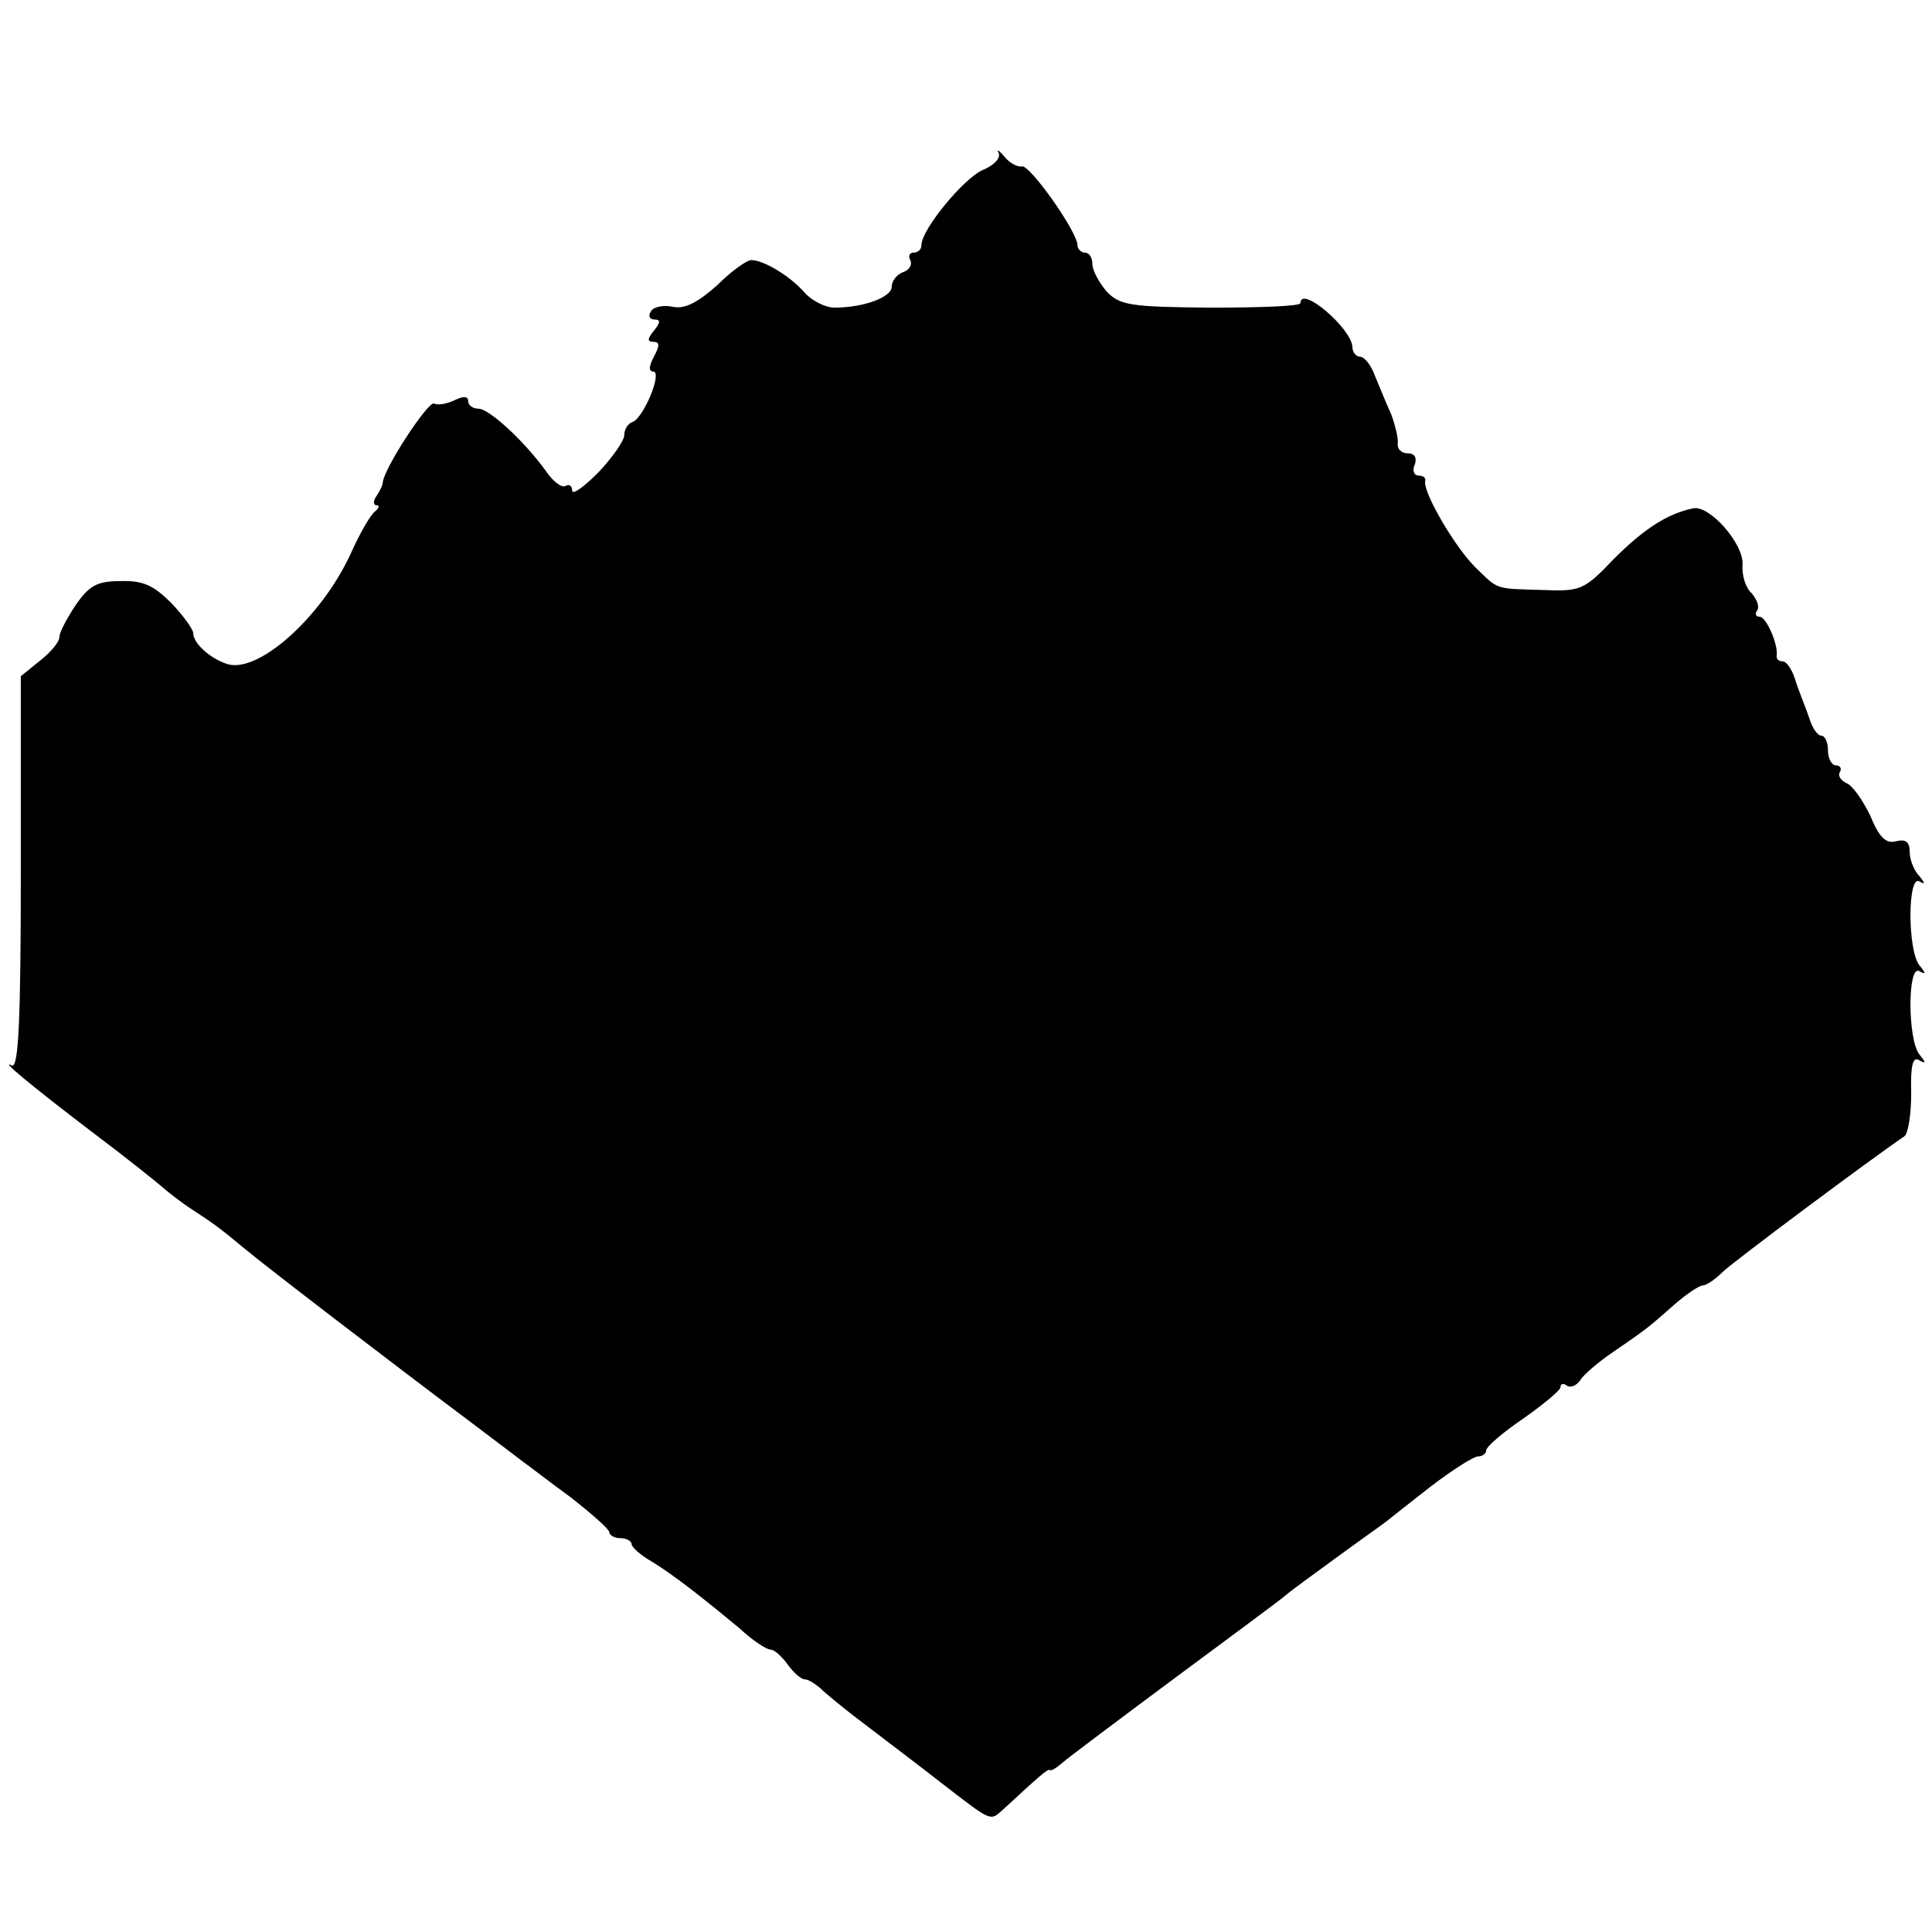
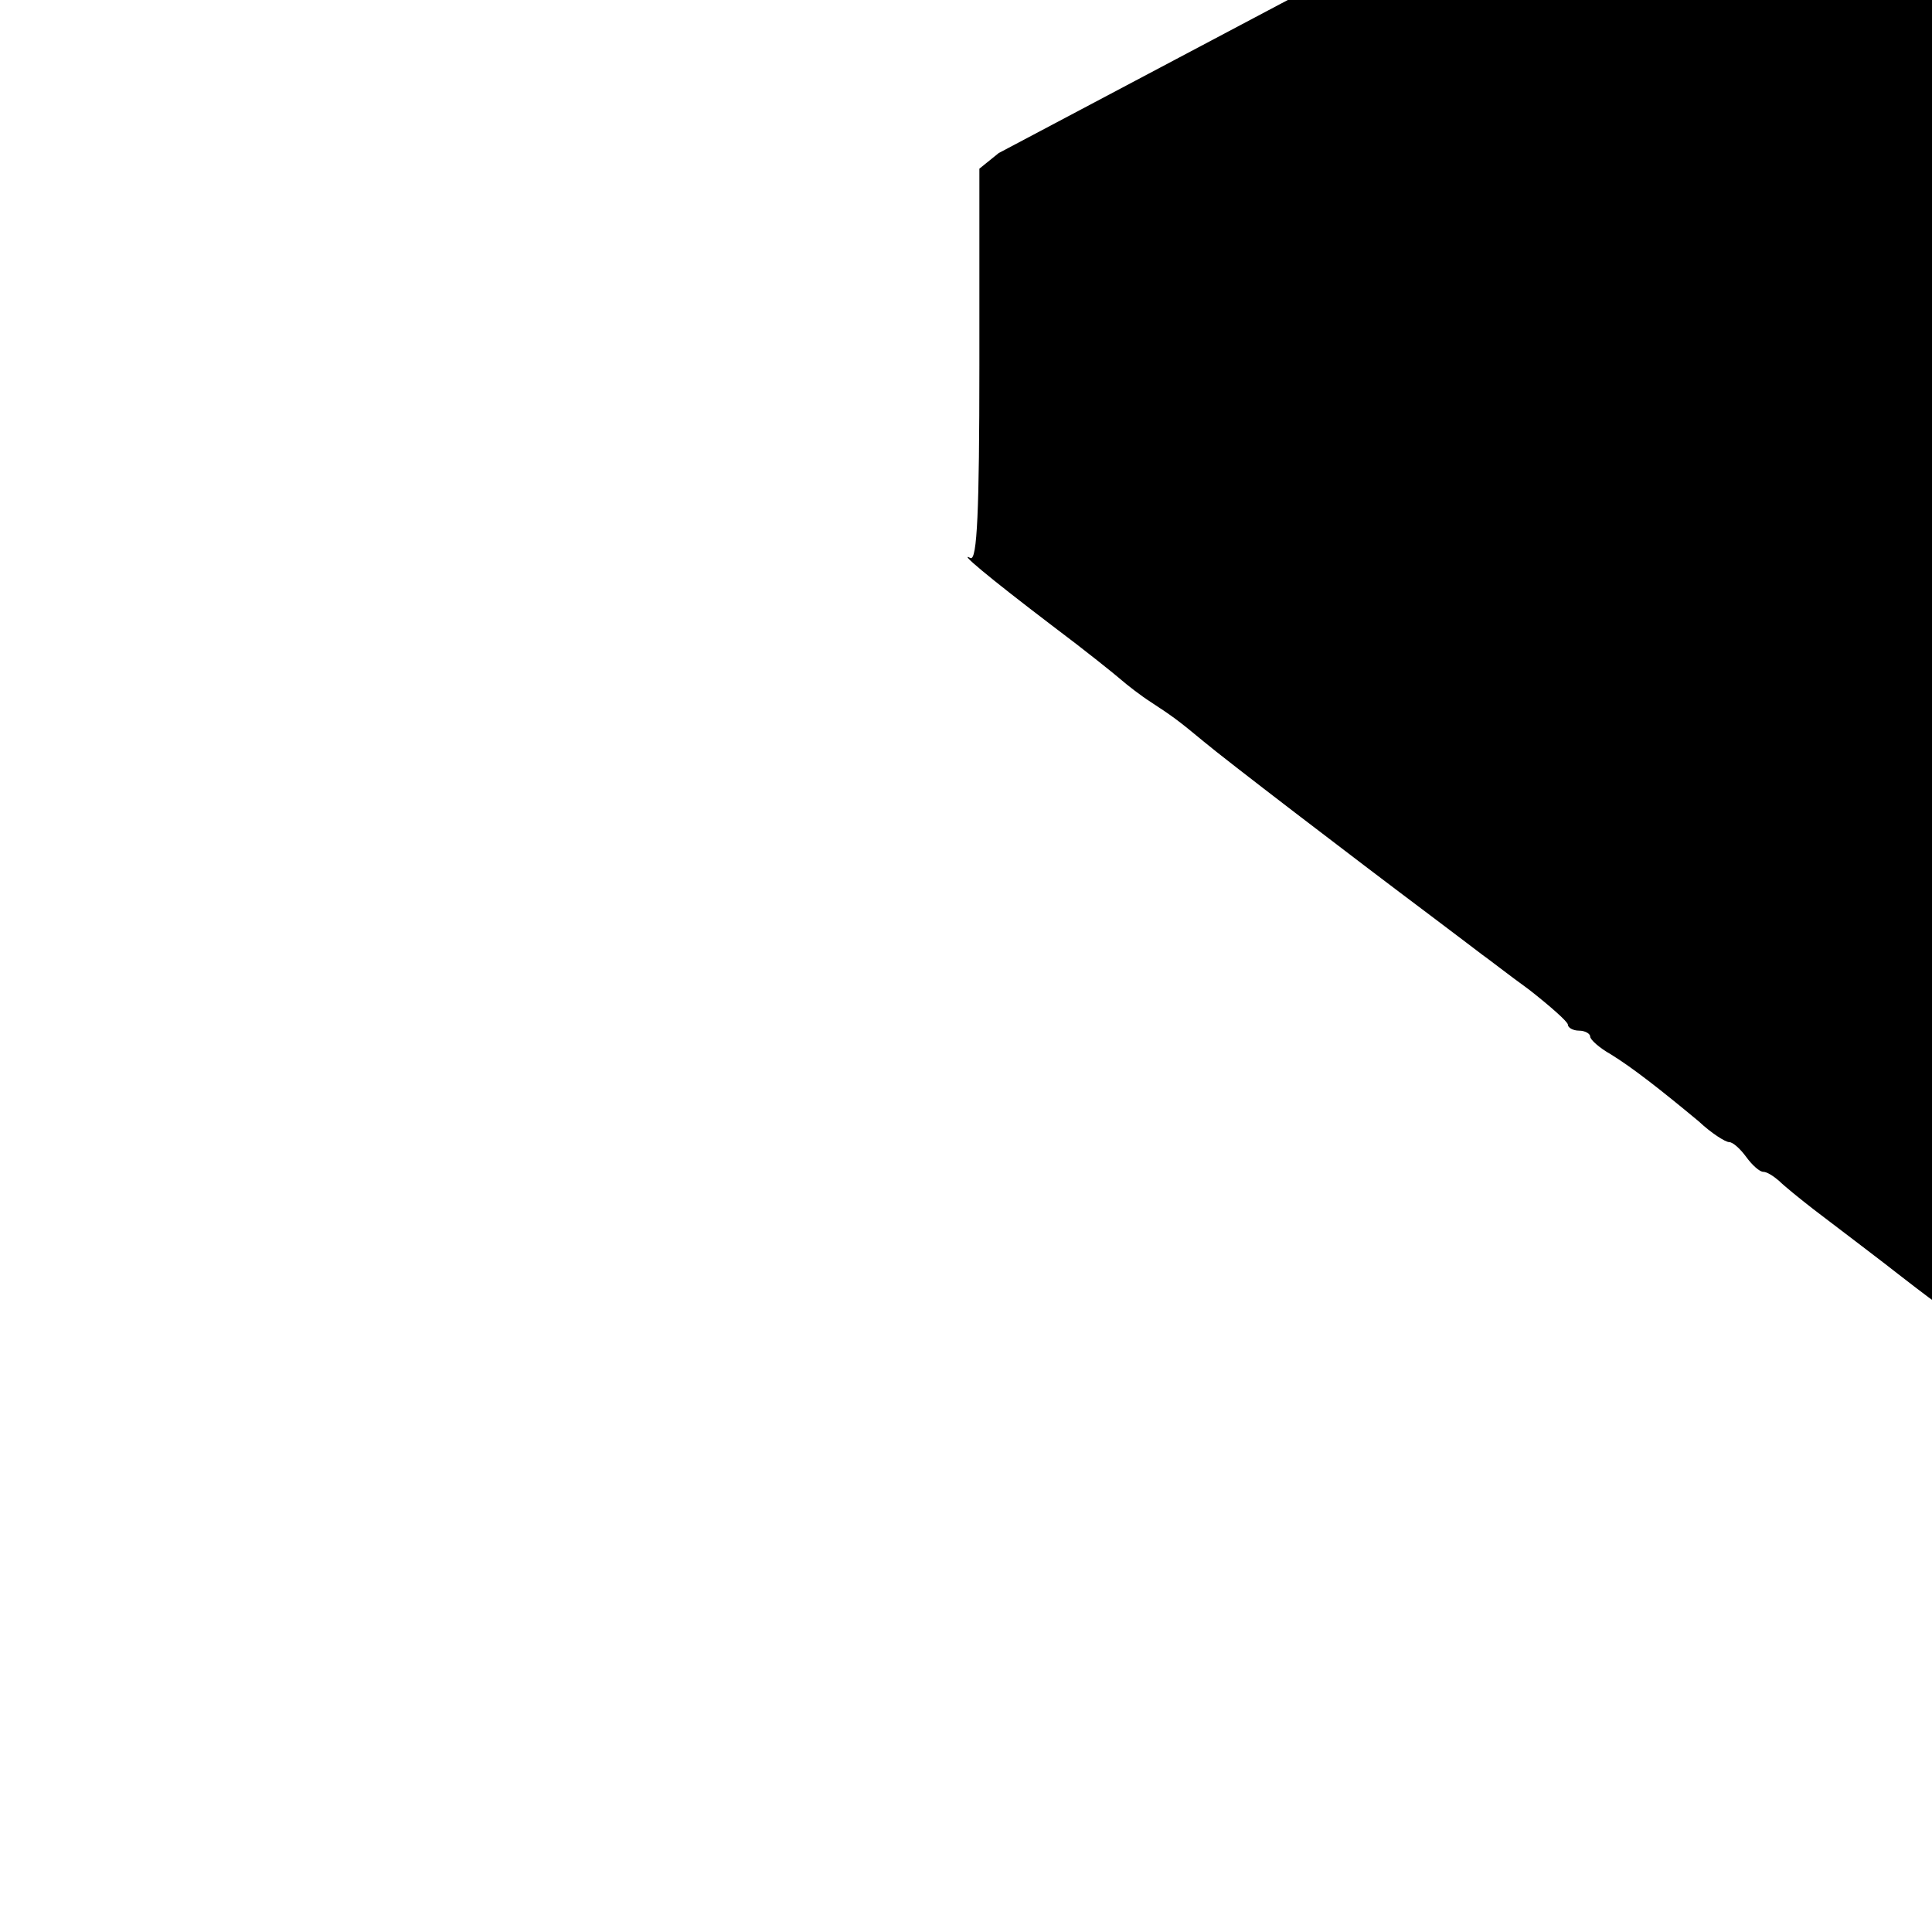
<svg xmlns="http://www.w3.org/2000/svg" version="1.0" width="260pt" height="260pt" viewBox="0 0 260 260" preserveAspectRatio="xMidYMid meet">
  <g transform="translate(0,260) scale(0.1,-0.1)" fill="#000000" stroke="none">
-     <path d="M1344 2394 c3 -7 -7 -17 -22 -23 -26 -12 -82 -80 -82 -101 0 -6 -5 -10 -11 -10 -5 0 -7 -5 -4 -10 3 -6 -1 -13 -9 -16 -9 -3 -16 -12 -16 -20 0 -14 -38 -28 -77 -28 -12 0 -30 9 -40 20 -19 22 -55 44 -72 44 -6 0 -27 -15 -46 -34 -26 -23 -43 -32 -59 -29 -13 3 -27 0 -30 -6 -4 -6 -2 -11 5 -11 8 0 8 -4 -1 -15 -9 -11 -9 -15 -1 -15 9 0 9 -5 1 -20 -7 -13 -7 -20 -1 -20 13 0 -13 -63 -28 -68 -6 -2 -11 -10 -11 -18 0 -7 -16 -30 -35 -50 -19 -19 -35 -31 -35 -24 0 6 -4 9 -9 6 -5 -3 -17 6 -27 21 -29 40 -76 83 -90 83 -8 0 -14 5 -14 10 0 7 -6 7 -17 2 -10 -5 -23 -8 -29 -5 -8 3 -68 -88 -69 -107 0 -3 -4 -11 -8 -17 -5 -7 -5 -13 0 -13 4 0 3 -4 -2 -8 -6 -4 -21 -30 -33 -57 -40 -87 -127 -164 -168 -148 -23 8 -44 28 -44 41 0 5 -13 23 -29 40 -24 24 -38 31 -69 30 -31 0 -42 -6 -60 -32 -12 -18 -22 -37 -22 -43 0 -7 -12 -21 -26 -32 l-26 -21 0 -265 c0 -195 -3 -263 -12 -259 -17 9 22 -24 110 -91 44 -33 85 -66 93 -73 8 -7 26 -21 40 -30 29 -19 36 -24 71 -53 26 -22 201 -156 305 -234 33 -25 65 -49 70 -53 6 -4 34 -26 63 -47 28 -22 52 -43 52 -47 0 -4 7 -8 15 -8 8 0 15 -4 15 -8 0 -4 12 -15 28 -24 29 -18 65 -46 118 -90 17 -16 36 -28 41 -28 5 0 15 -9 23 -20 8 -11 18 -20 23 -20 5 0 14 -6 21 -12 7 -7 28 -24 46 -38 38 -29 100 -76 115 -88 70 -54 67 -53 84 -38 51 47 61 56 64 54 1 -2 9 3 17 10 8 7 76 58 150 113 74 55 142 105 150 112 8 7 40 30 70 52 30 22 60 43 65 47 6 5 33 26 61 48 29 22 57 40 63 40 6 0 11 4 11 8 0 5 22 24 50 43 27 19 50 38 50 42 0 5 4 6 9 2 6 -3 13 1 18 8 4 7 24 24 43 37 47 32 50 35 84 65 16 14 33 25 37 25 5 0 17 8 27 18 13 13 198 151 245 183 5 4 9 30 9 58 -1 37 2 50 11 44 9 -5 9 -3 0 8 -16 20 -16 122 0 112 9 -5 9 -3 0 8 -16 20 -16 122 0 113 8 -5 8 -3 0 7 -7 7 -13 22 -13 32 0 14 -5 18 -18 15 -14 -4 -23 5 -35 34 -10 21 -24 41 -32 44 -8 4 -12 10 -9 15 3 5 0 9 -5 9 -6 0 -11 9 -11 20 0 11 -4 20 -9 20 -5 0 -12 10 -16 23 -4 12 -9 24 -10 27 -1 3 -6 15 -10 28 -4 12 -11 22 -16 22 -5 0 -9 3 -8 8 2 15 -14 52 -23 52 -5 0 -7 4 -3 9 3 5 -1 15 -8 23 -8 7 -13 24 -12 38 2 28 -44 80 -66 76 -35 -7 -67 -28 -107 -68 -40 -42 -45 -44 -95 -42 -67 2 -60 0 -92 31 -28 28 -71 102 -67 116 1 4 -3 7 -9 7 -6 0 -9 7 -5 15 3 9 0 15 -10 15 -8 0 -14 6 -13 13 1 6 -3 24 -9 40 -7 15 -16 38 -22 52 -5 14 -14 25 -20 25 -5 0 -10 6 -10 13 -1 25 -70 84 -70 59 0 -4 -54 -6 -121 -6 -108 1 -122 3 -140 22 -10 12 -19 28 -19 37 0 8 -4 15 -10 15 -5 0 -10 5 -10 10 0 18 -65 110 -75 106 -5 -1 -16 4 -23 13 -8 9 -11 11 -8 5z" />
+     <path d="M1344 2394 l-26 -21 0 -265 c0 -195 -3 -263 -12 -259 -17 9 22 -24 110 -91 44 -33 85 -66 93 -73 8 -7 26 -21 40 -30 29 -19 36 -24 71 -53 26 -22 201 -156 305 -234 33 -25 65 -49 70 -53 6 -4 34 -26 63 -47 28 -22 52 -43 52 -47 0 -4 7 -8 15 -8 8 0 15 -4 15 -8 0 -4 12 -15 28 -24 29 -18 65 -46 118 -90 17 -16 36 -28 41 -28 5 0 15 -9 23 -20 8 -11 18 -20 23 -20 5 0 14 -6 21 -12 7 -7 28 -24 46 -38 38 -29 100 -76 115 -88 70 -54 67 -53 84 -38 51 47 61 56 64 54 1 -2 9 3 17 10 8 7 76 58 150 113 74 55 142 105 150 112 8 7 40 30 70 52 30 22 60 43 65 47 6 5 33 26 61 48 29 22 57 40 63 40 6 0 11 4 11 8 0 5 22 24 50 43 27 19 50 38 50 42 0 5 4 6 9 2 6 -3 13 1 18 8 4 7 24 24 43 37 47 32 50 35 84 65 16 14 33 25 37 25 5 0 17 8 27 18 13 13 198 151 245 183 5 4 9 30 9 58 -1 37 2 50 11 44 9 -5 9 -3 0 8 -16 20 -16 122 0 112 9 -5 9 -3 0 8 -16 20 -16 122 0 113 8 -5 8 -3 0 7 -7 7 -13 22 -13 32 0 14 -5 18 -18 15 -14 -4 -23 5 -35 34 -10 21 -24 41 -32 44 -8 4 -12 10 -9 15 3 5 0 9 -5 9 -6 0 -11 9 -11 20 0 11 -4 20 -9 20 -5 0 -12 10 -16 23 -4 12 -9 24 -10 27 -1 3 -6 15 -10 28 -4 12 -11 22 -16 22 -5 0 -9 3 -8 8 2 15 -14 52 -23 52 -5 0 -7 4 -3 9 3 5 -1 15 -8 23 -8 7 -13 24 -12 38 2 28 -44 80 -66 76 -35 -7 -67 -28 -107 -68 -40 -42 -45 -44 -95 -42 -67 2 -60 0 -92 31 -28 28 -71 102 -67 116 1 4 -3 7 -9 7 -6 0 -9 7 -5 15 3 9 0 15 -10 15 -8 0 -14 6 -13 13 1 6 -3 24 -9 40 -7 15 -16 38 -22 52 -5 14 -14 25 -20 25 -5 0 -10 6 -10 13 -1 25 -70 84 -70 59 0 -4 -54 -6 -121 -6 -108 1 -122 3 -140 22 -10 12 -19 28 -19 37 0 8 -4 15 -10 15 -5 0 -10 5 -10 10 0 18 -65 110 -75 106 -5 -1 -16 4 -23 13 -8 9 -11 11 -8 5z" />
  </g>
</svg>